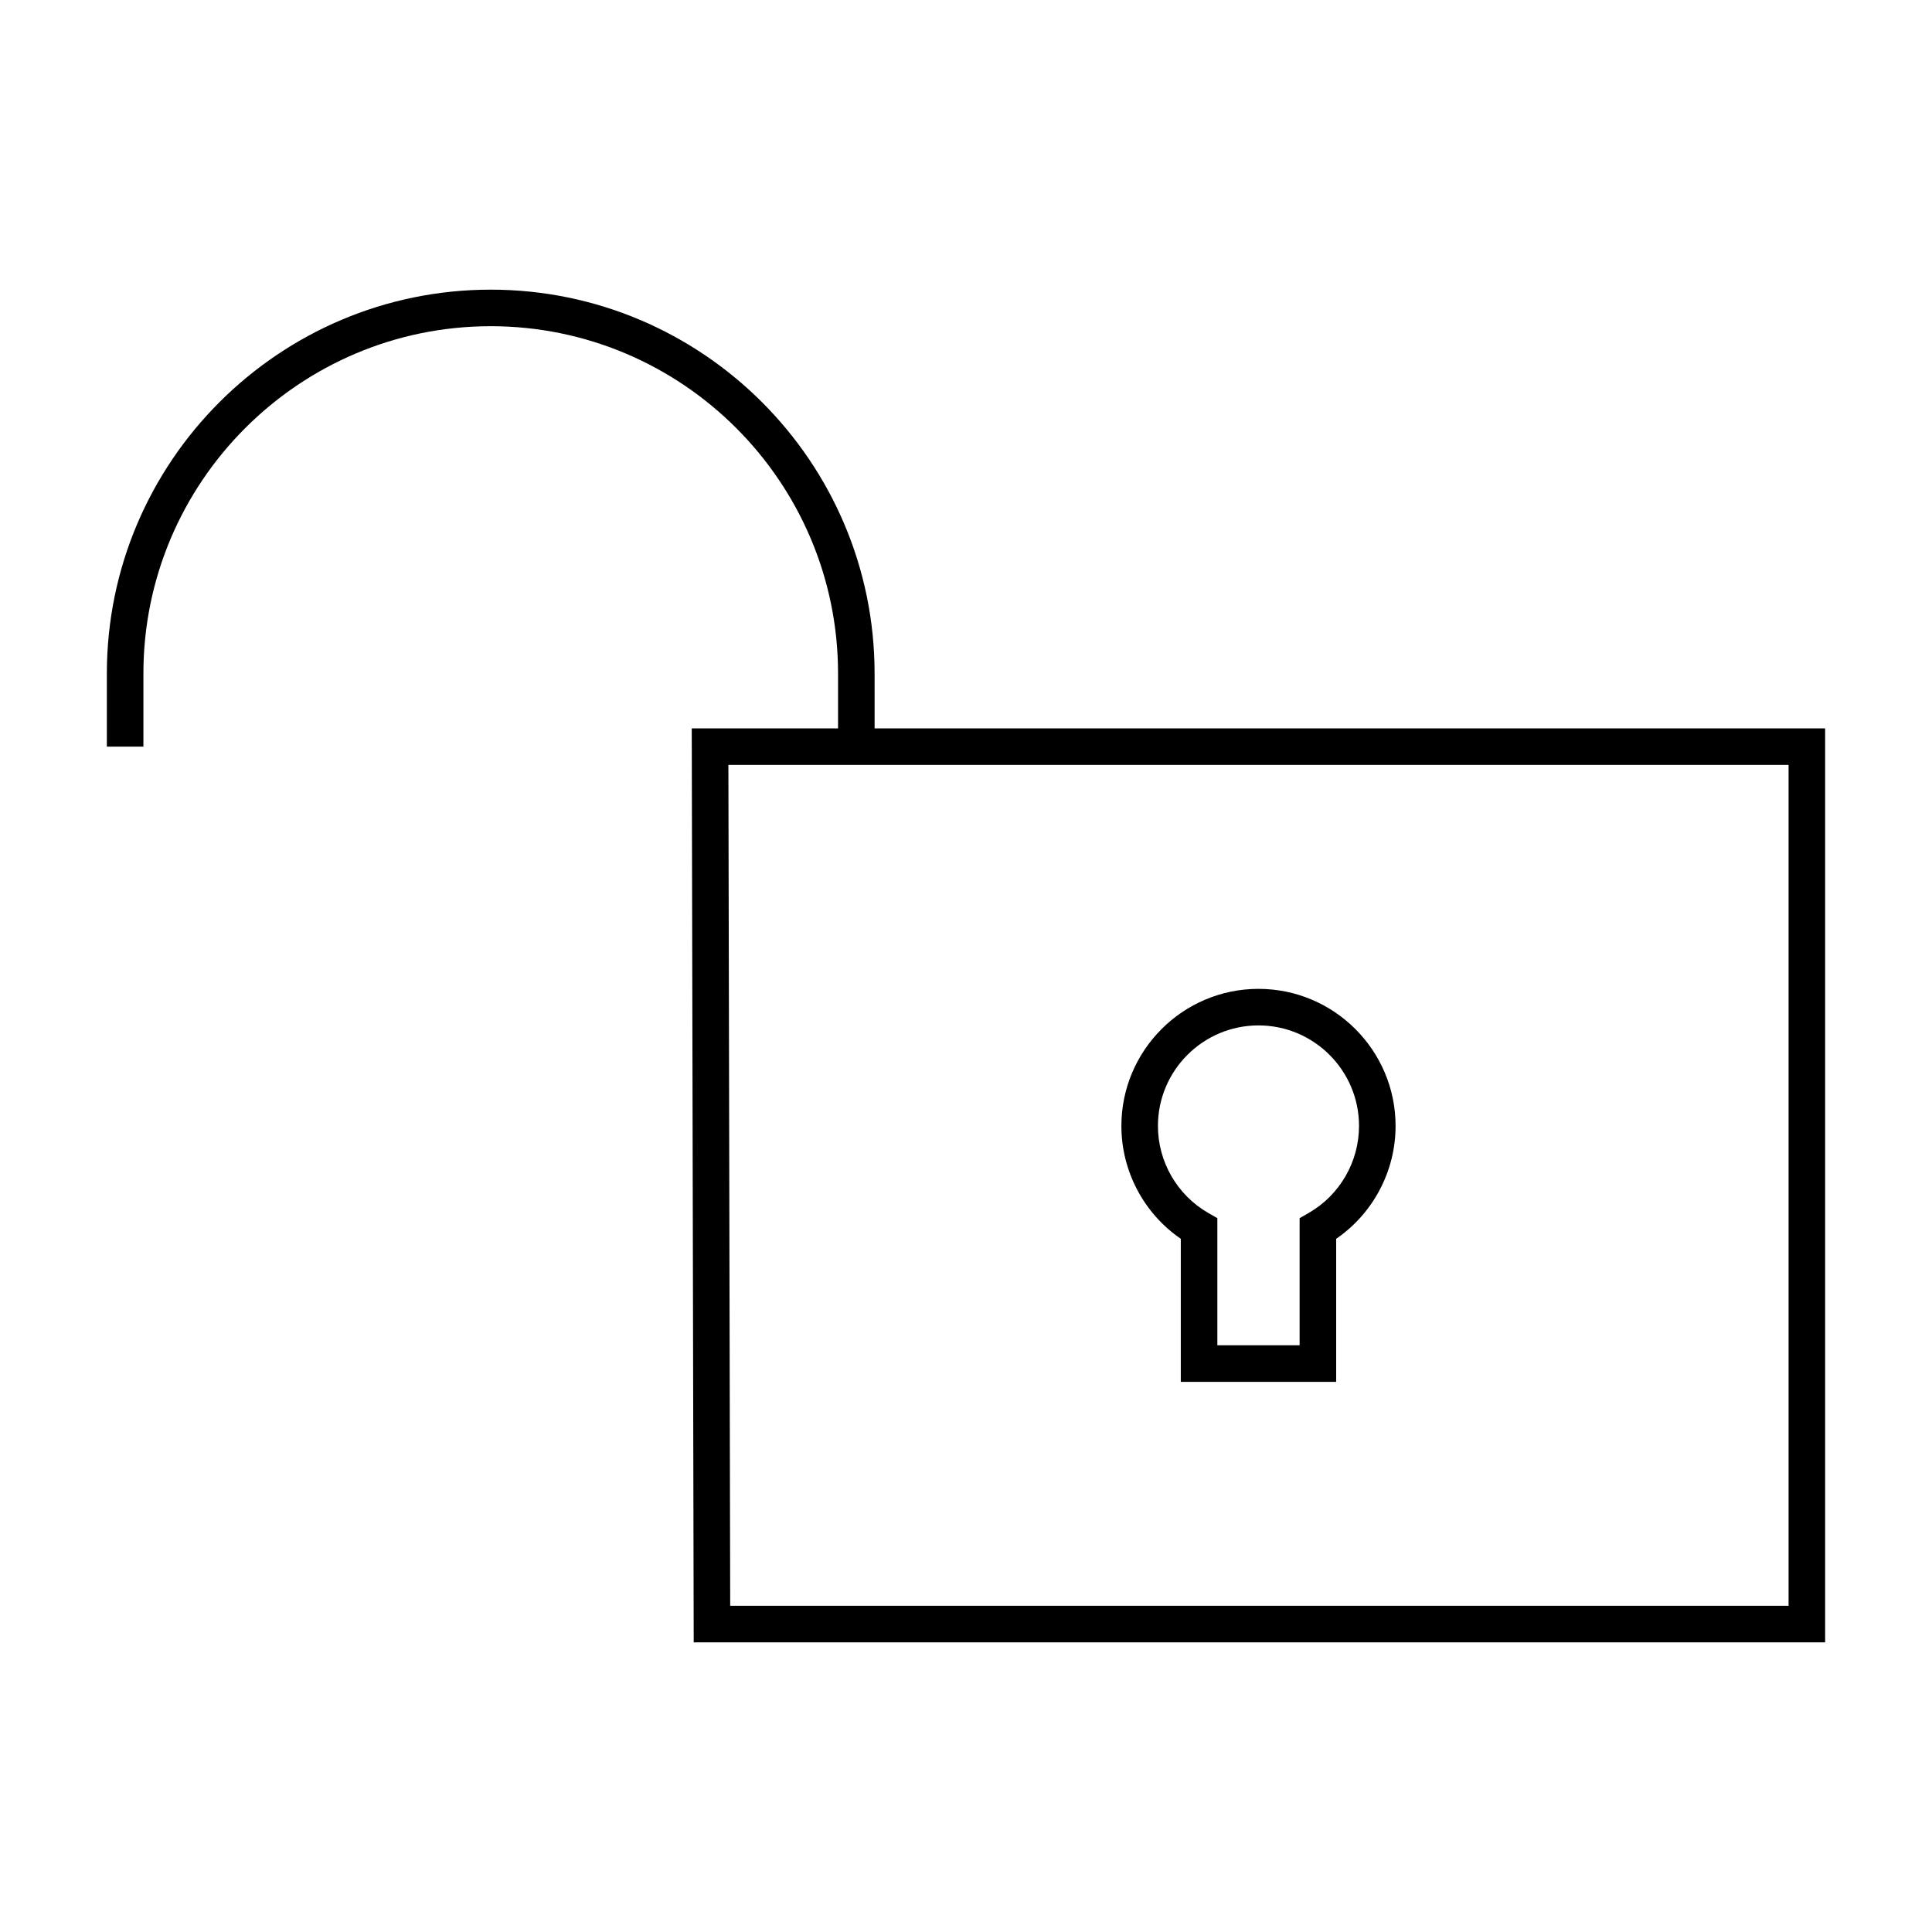
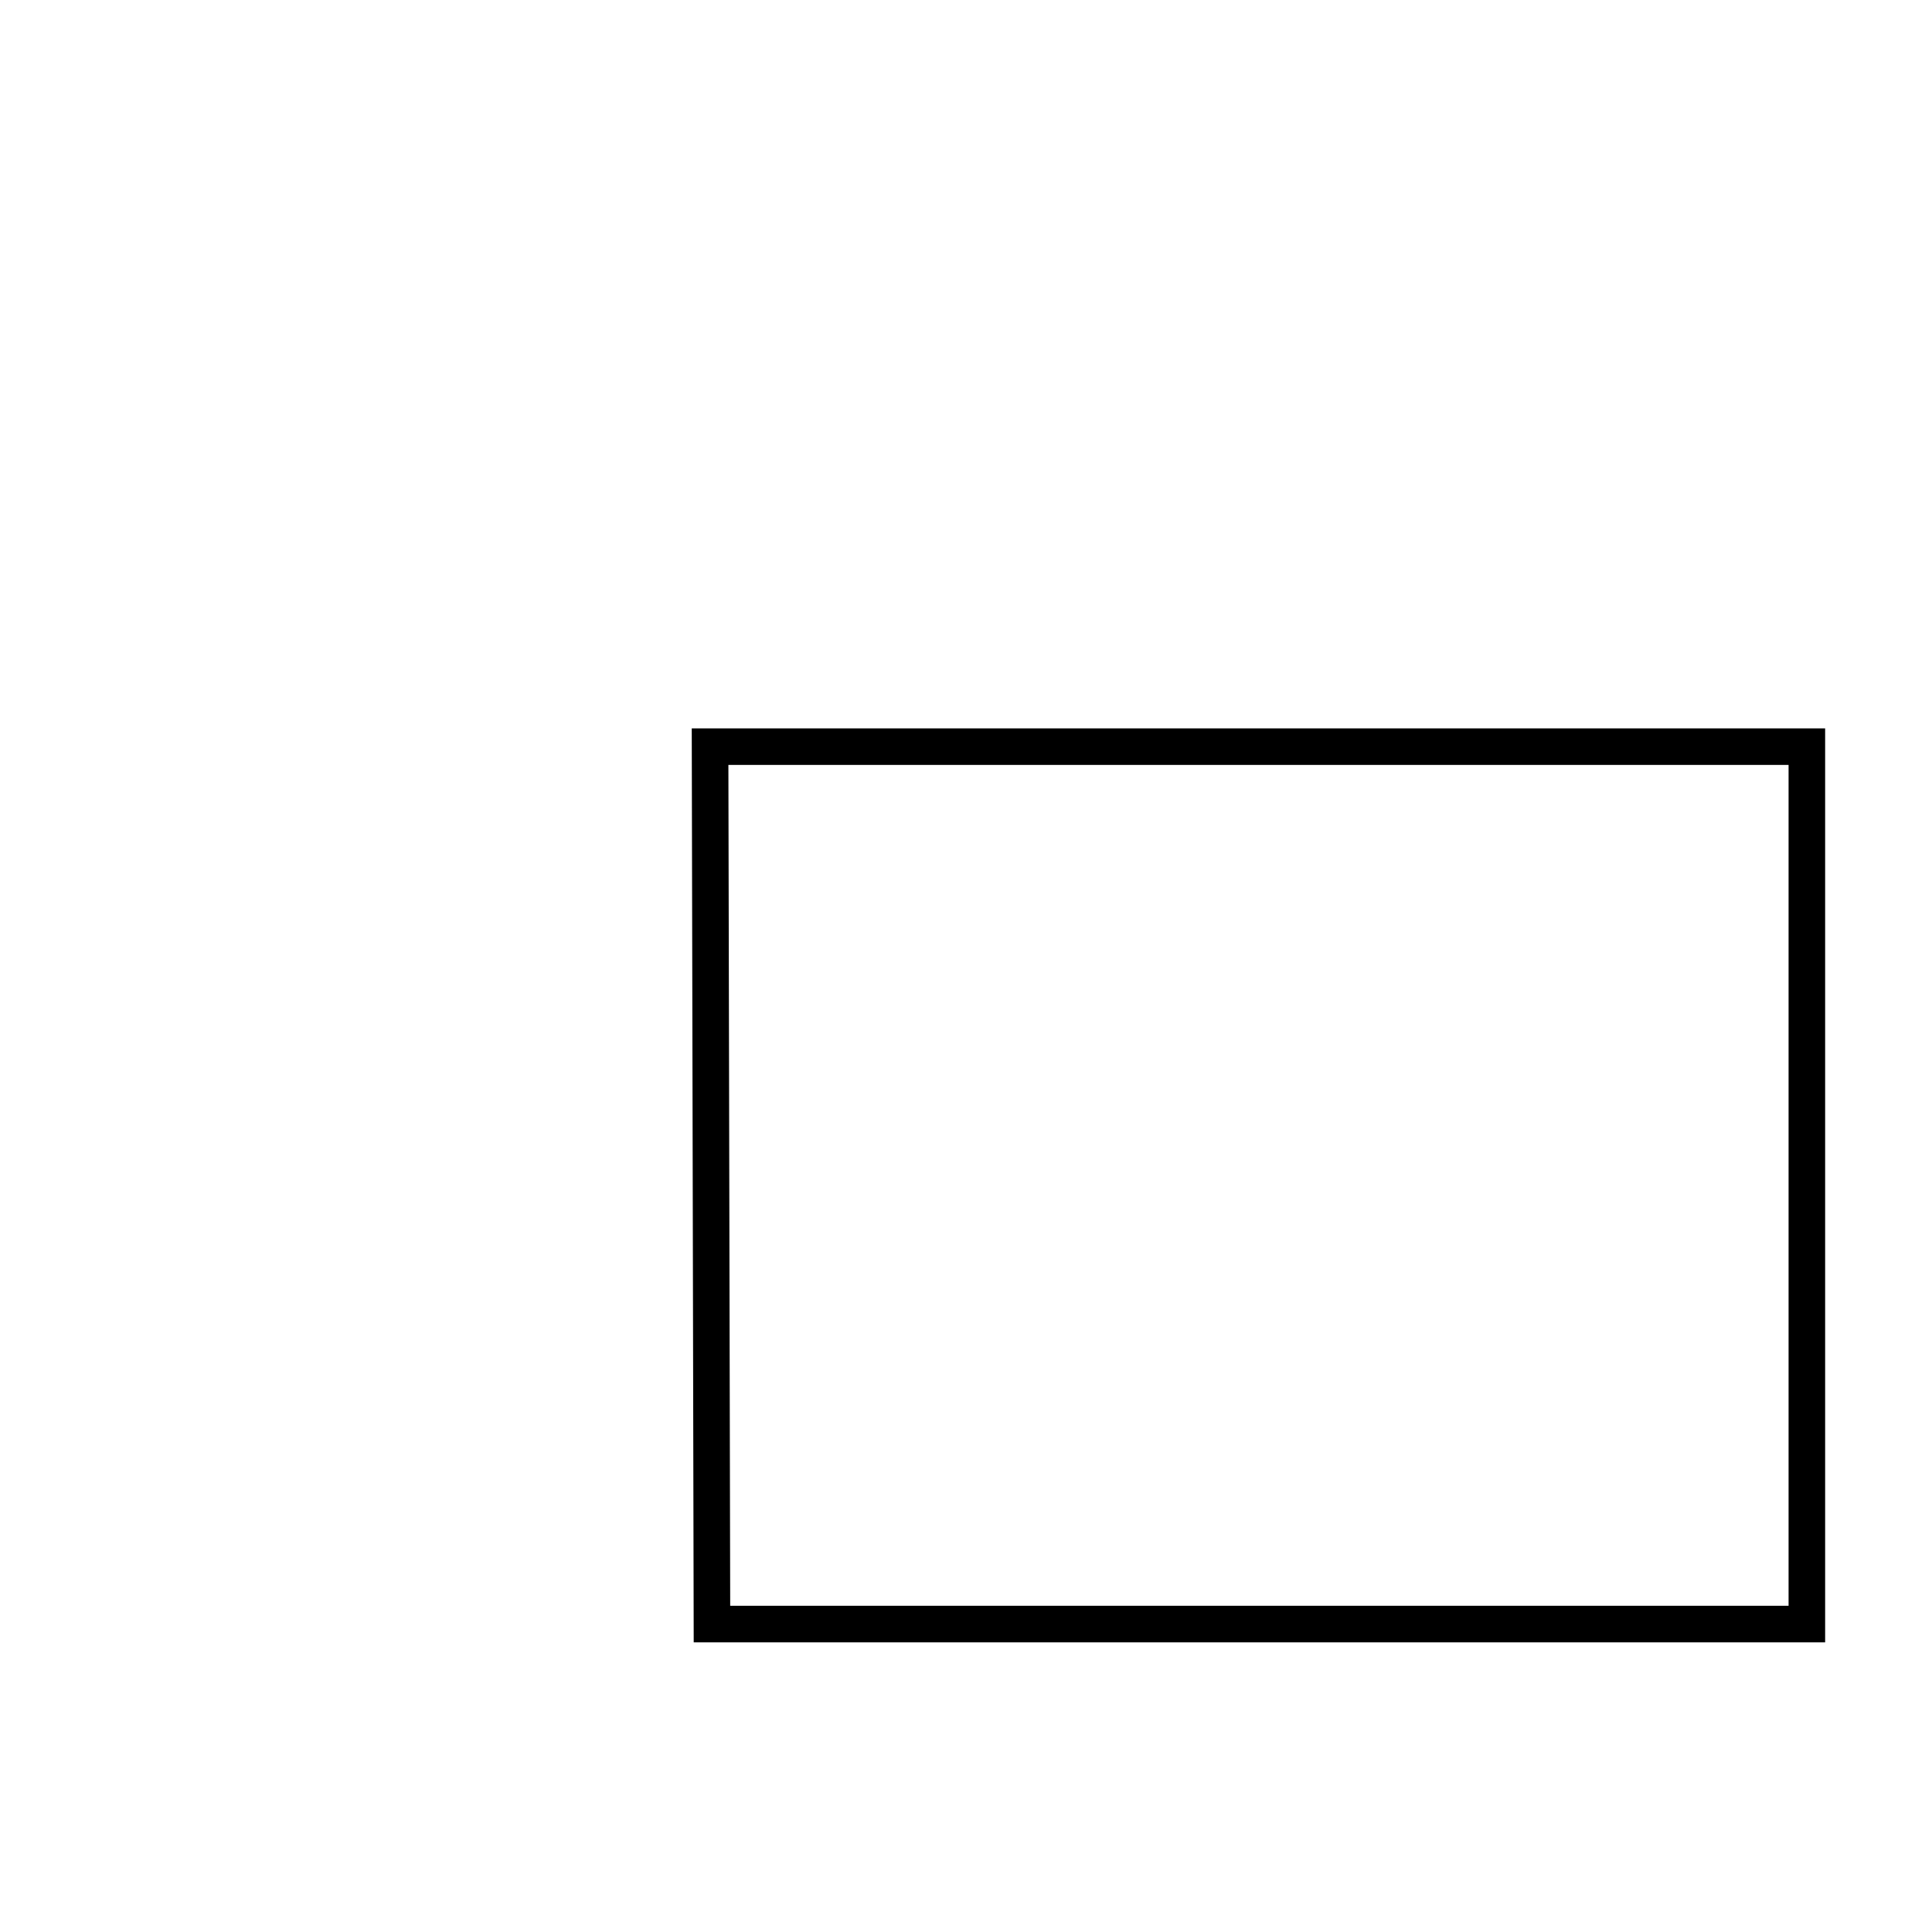
<svg xmlns="http://www.w3.org/2000/svg" fill="#000000" width="800px" height="800px" version="1.1" viewBox="144 144 512 512">
  <g>
-     <path d="m498.1 510.21h-41.176v-37.914c-9.781-6.707-15.746-17.918-15.746-29.906 0-20.031 16.297-36.332 36.332-36.332 20.035 0 36.332 16.301 36.332 36.332 0 11.988-5.965 23.199-15.742 29.906zm-31.488-9.688h21.801v-33.691l2.43-1.398c8.211-4.727 13.312-13.555 13.312-23.043 0-14.695-11.949-26.645-26.645-26.645-14.695 0-26.645 11.949-26.645 26.645 0 9.488 5.102 18.316 13.312 23.039l2.434 1.398z" />
    <path d="m627.68 579.24h-299.84l-0.52-242.21h300.36zm-290.17-9.688h280.48v-222.84h-280.96z" />
-     <path d="m375.78 341.87h-9.688v-19.379c0-50.75-41.289-92.043-92.043-92.043s-92.043 41.293-92.043 92.043v19.379h-9.688v-19.379c0-56.098 45.637-101.73 101.73-101.73s101.73 45.633 101.73 101.73z" />
  </g>
</svg>